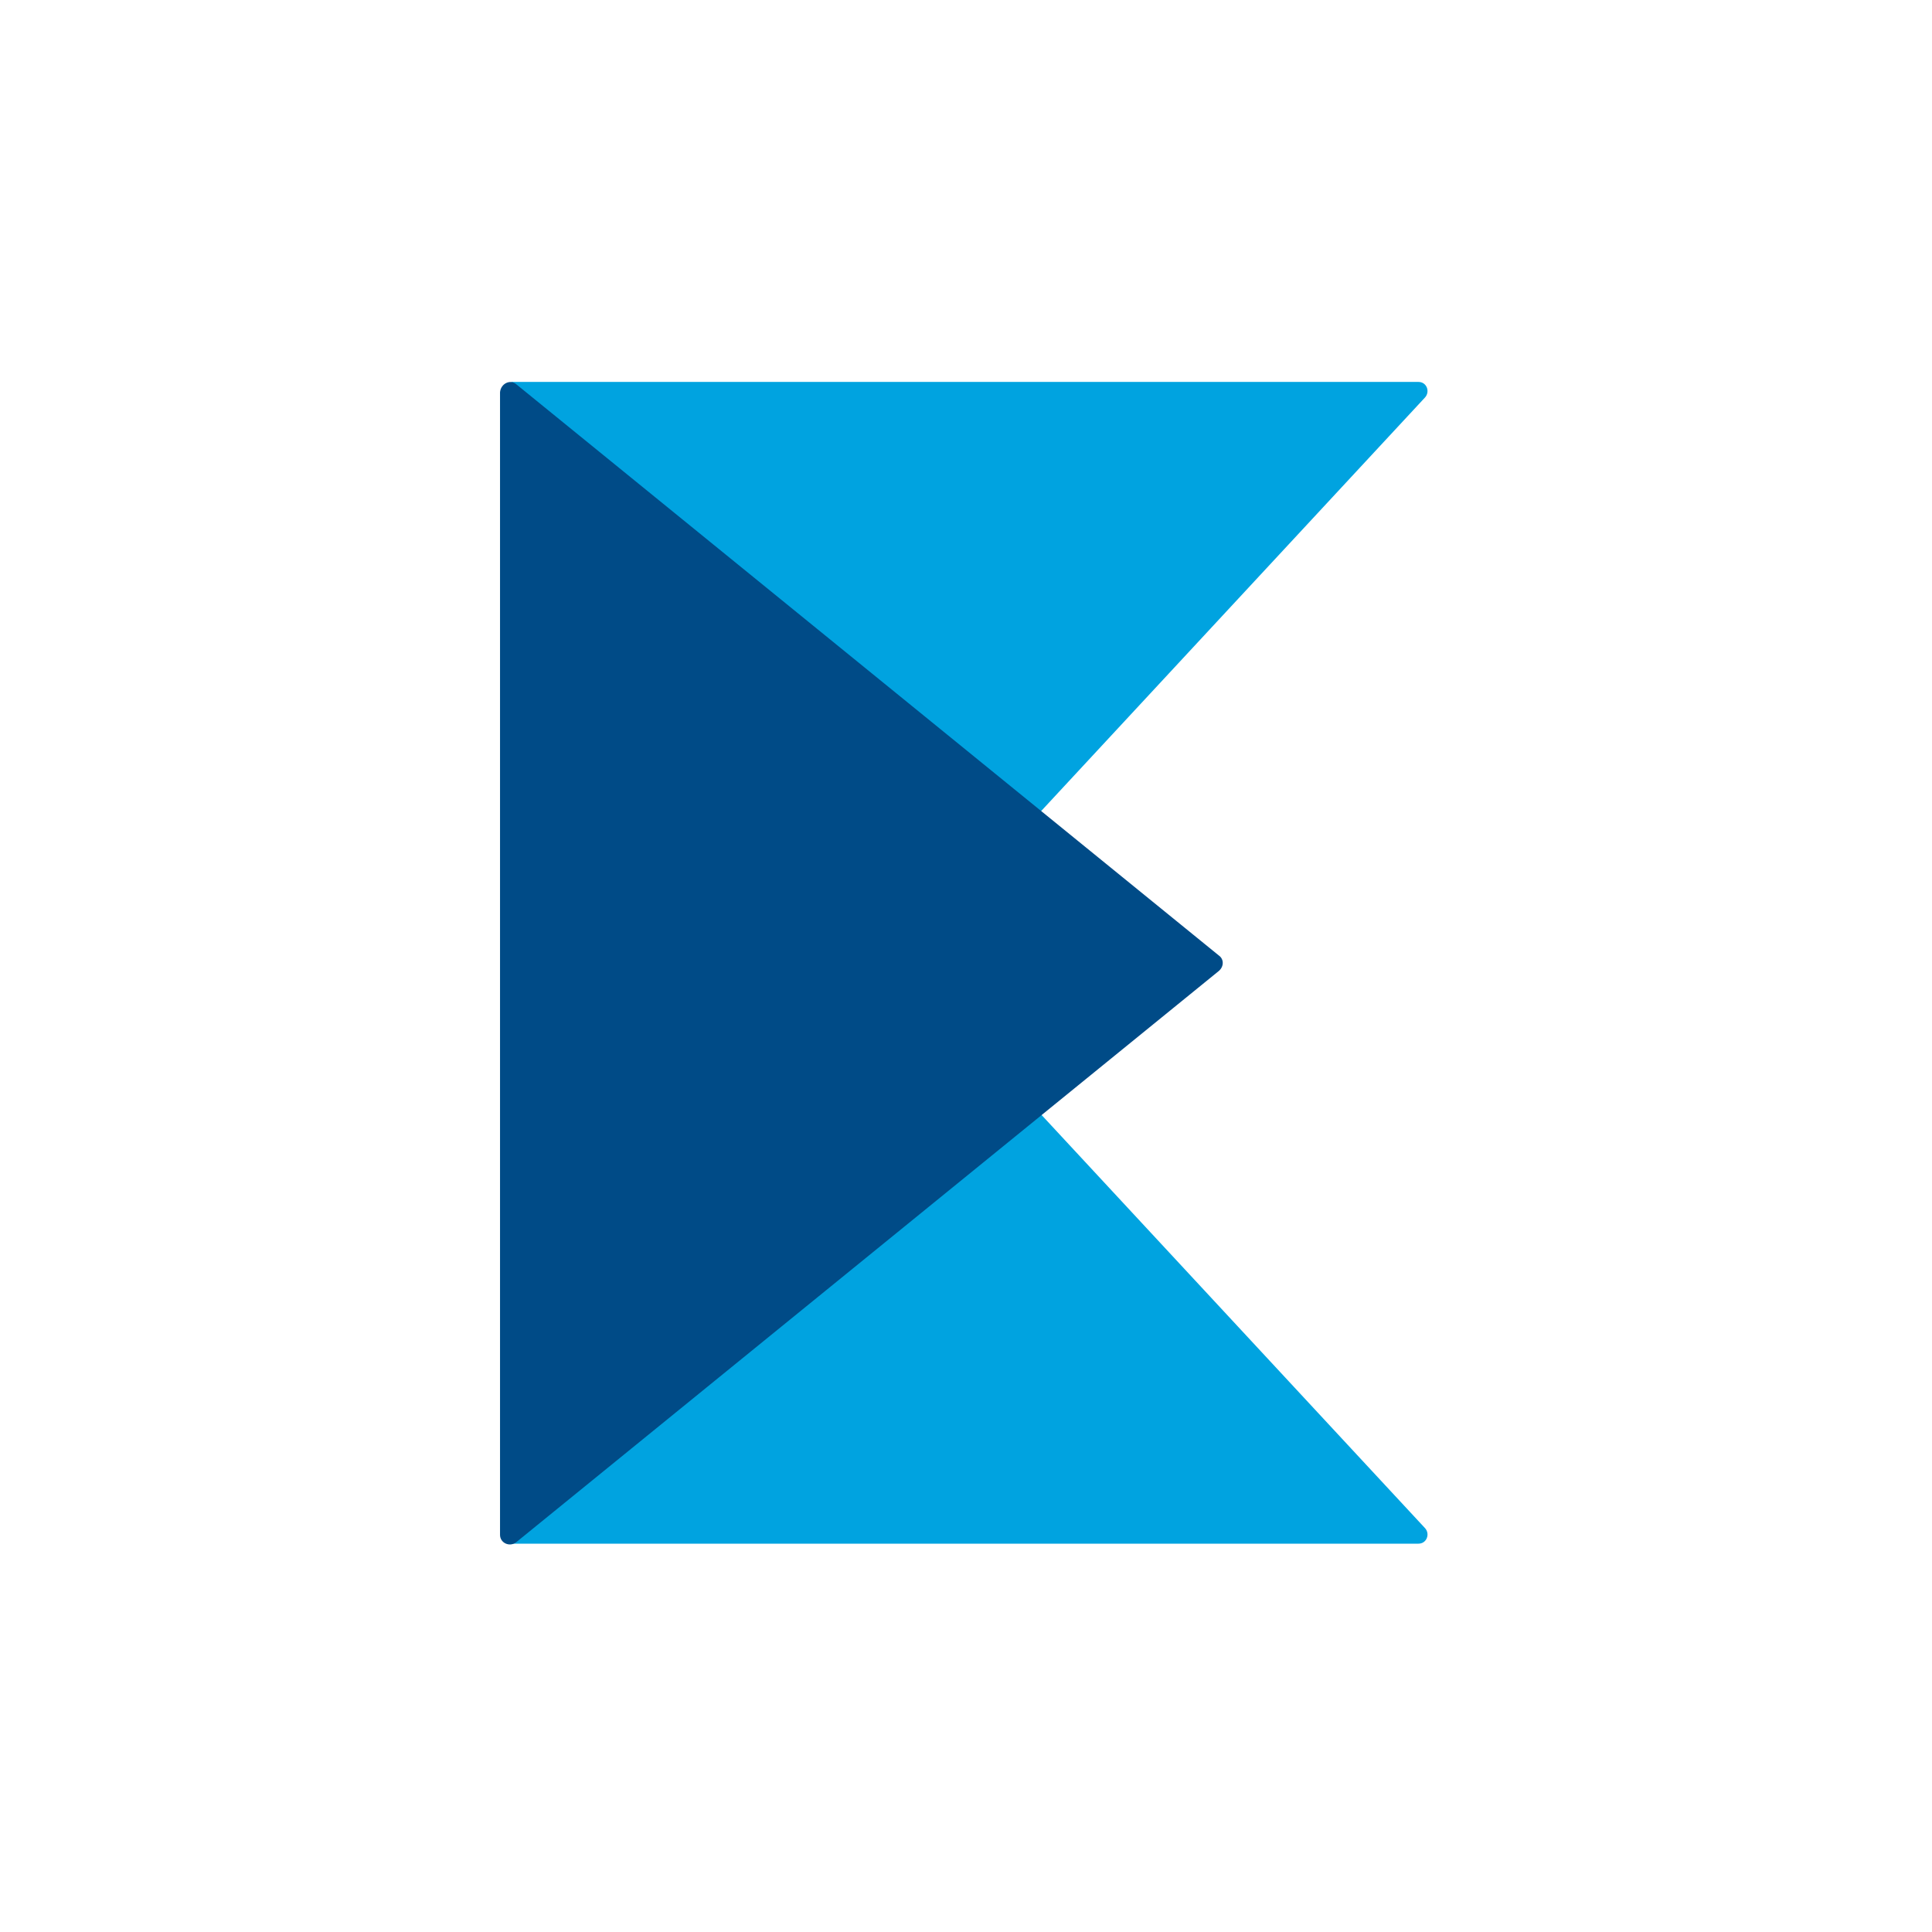
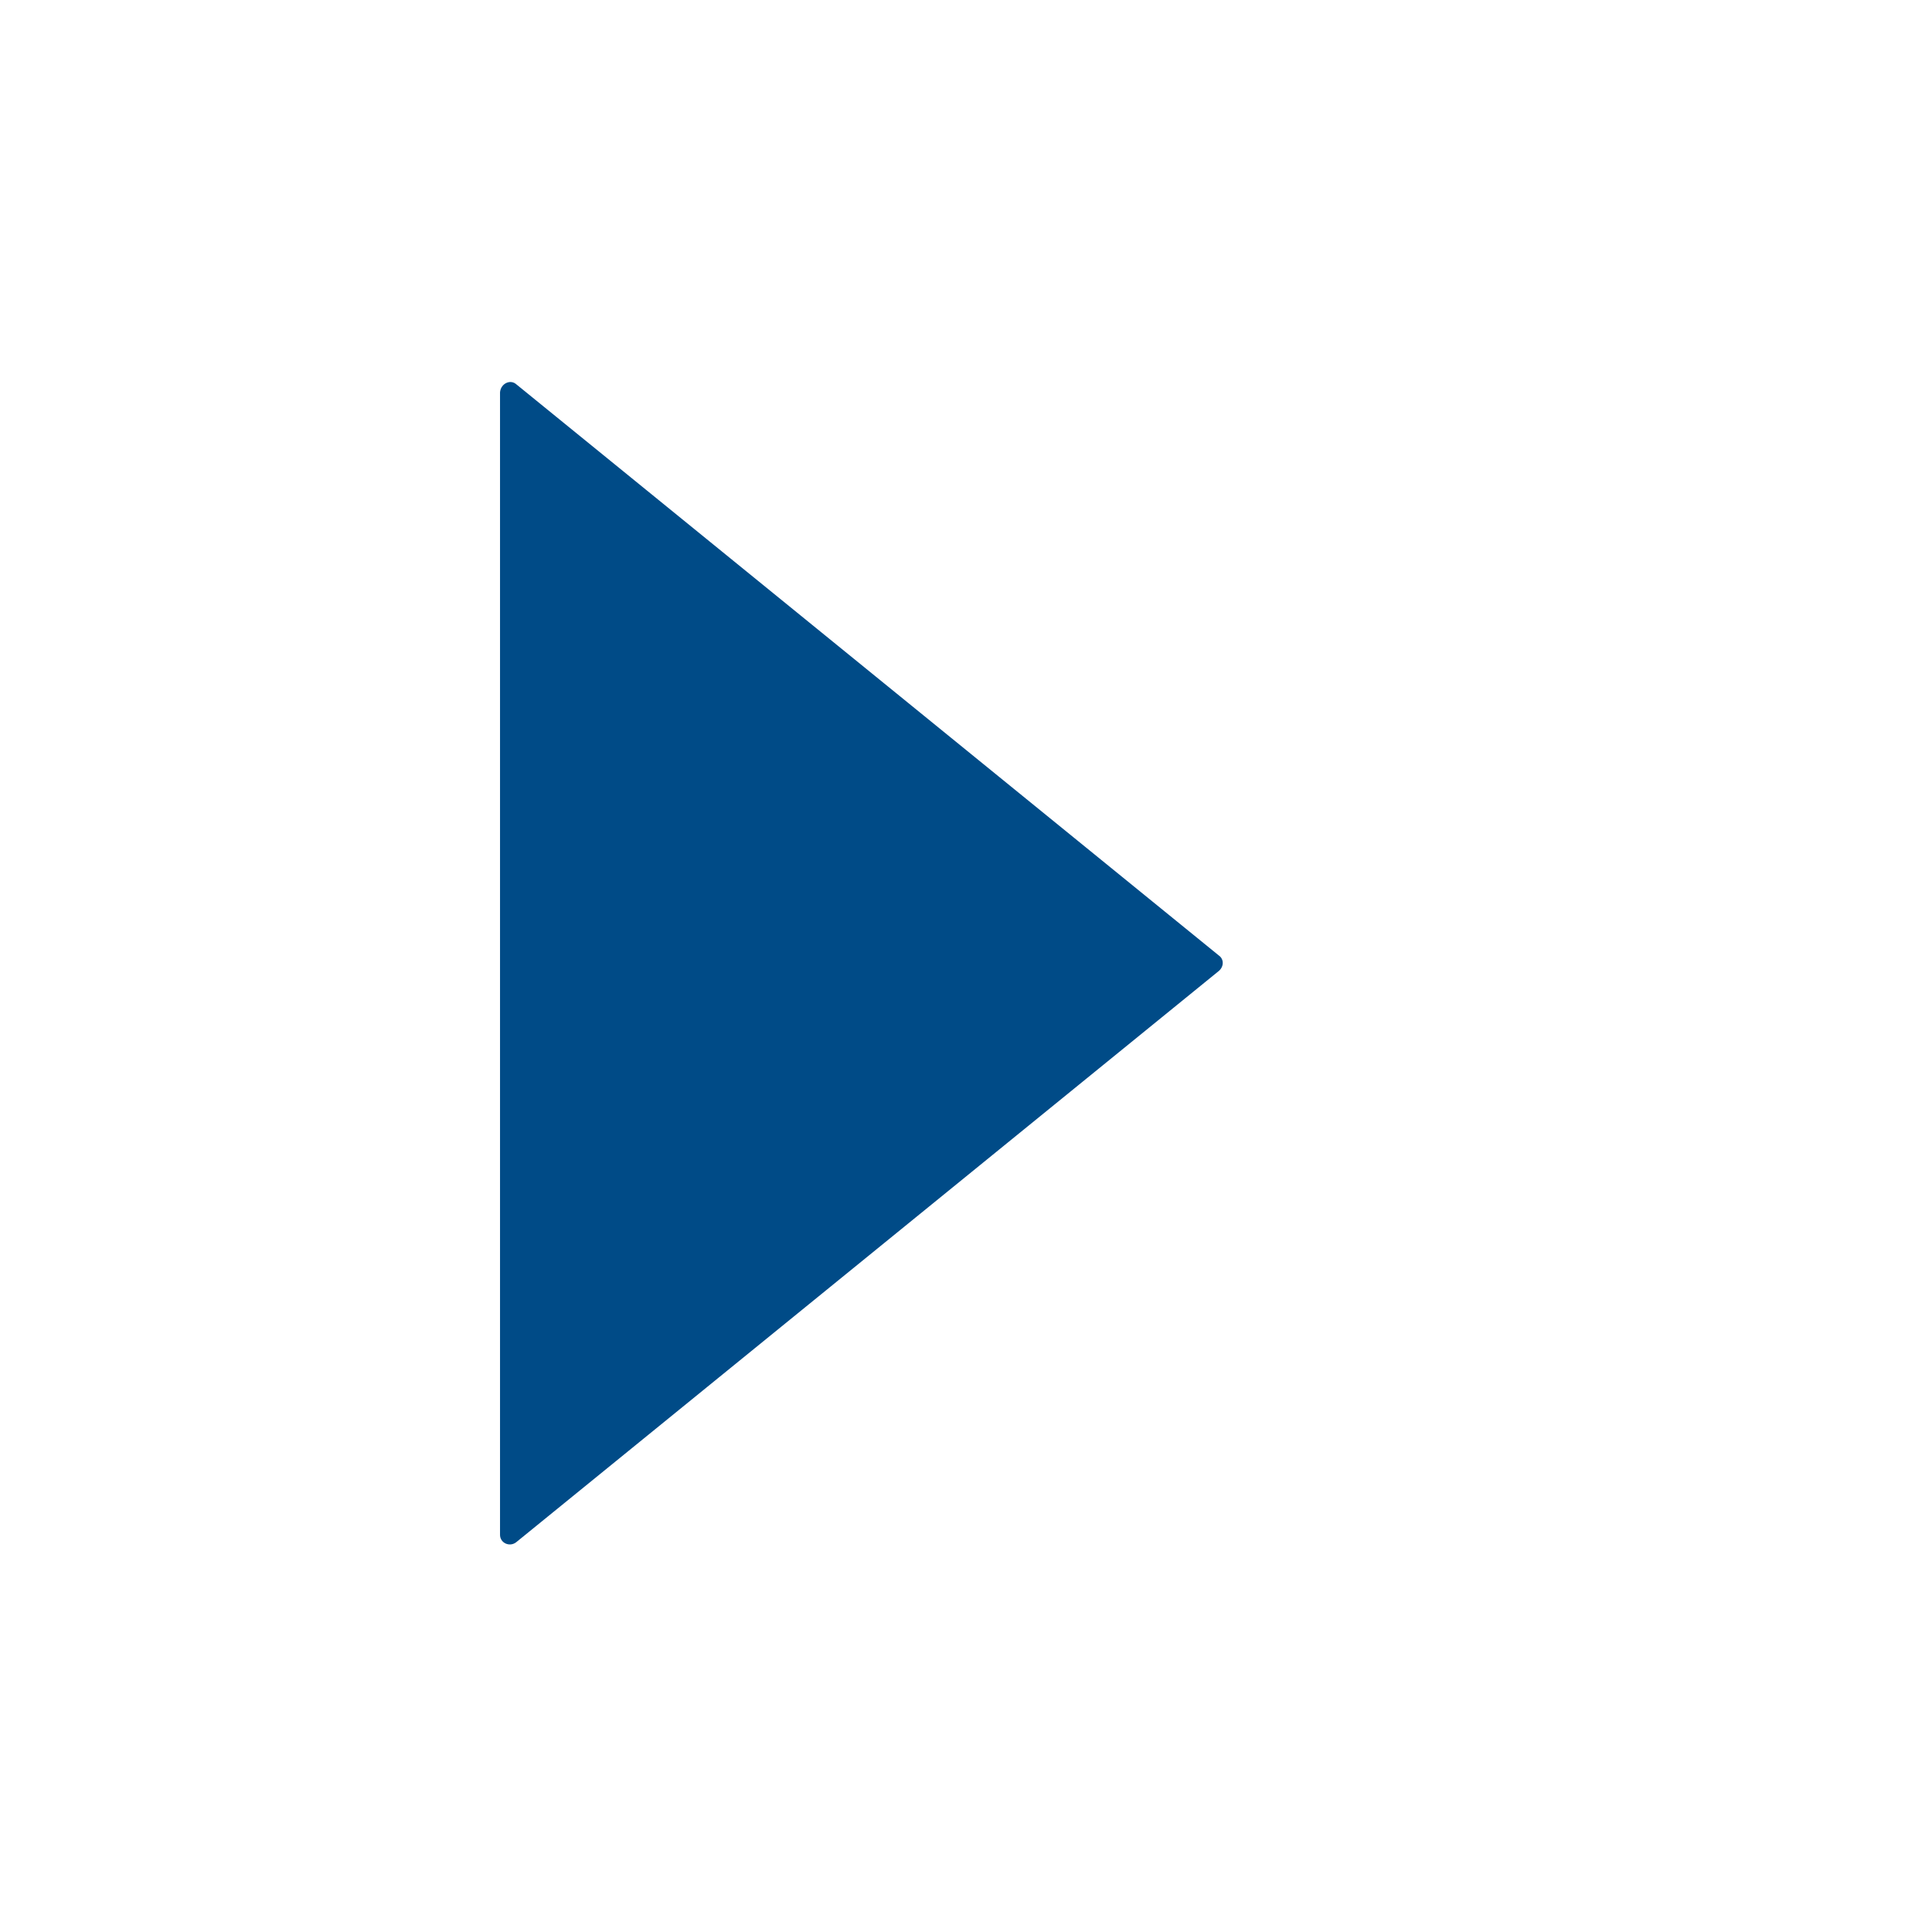
<svg xmlns="http://www.w3.org/2000/svg" width="16" height="16" viewBox="0 0 16 16" fill="none">
-   <rect width="16" height="16" fill="white" />
-   <path d="M4.232 3.163L8.612 6.728L11.802 3.291C11.845 3.242 11.815 3.163 11.747 3.163H4.232Z" fill="#00A3E0" />
-   <path d="M4.232 12.784L8.612 9.219L11.802 12.656C11.845 12.704 11.815 12.784 11.747 12.784H4.232Z" fill="#00A3E0" />
  <path d="M4.275 3.182L10.094 7.913C10.137 7.943 10.137 8.004 10.094 8.041L4.275 12.772C4.22 12.815 4.141 12.778 4.141 12.711V3.249C4.147 3.176 4.226 3.139 4.275 3.182Z" fill="#004B87" />
</svg>